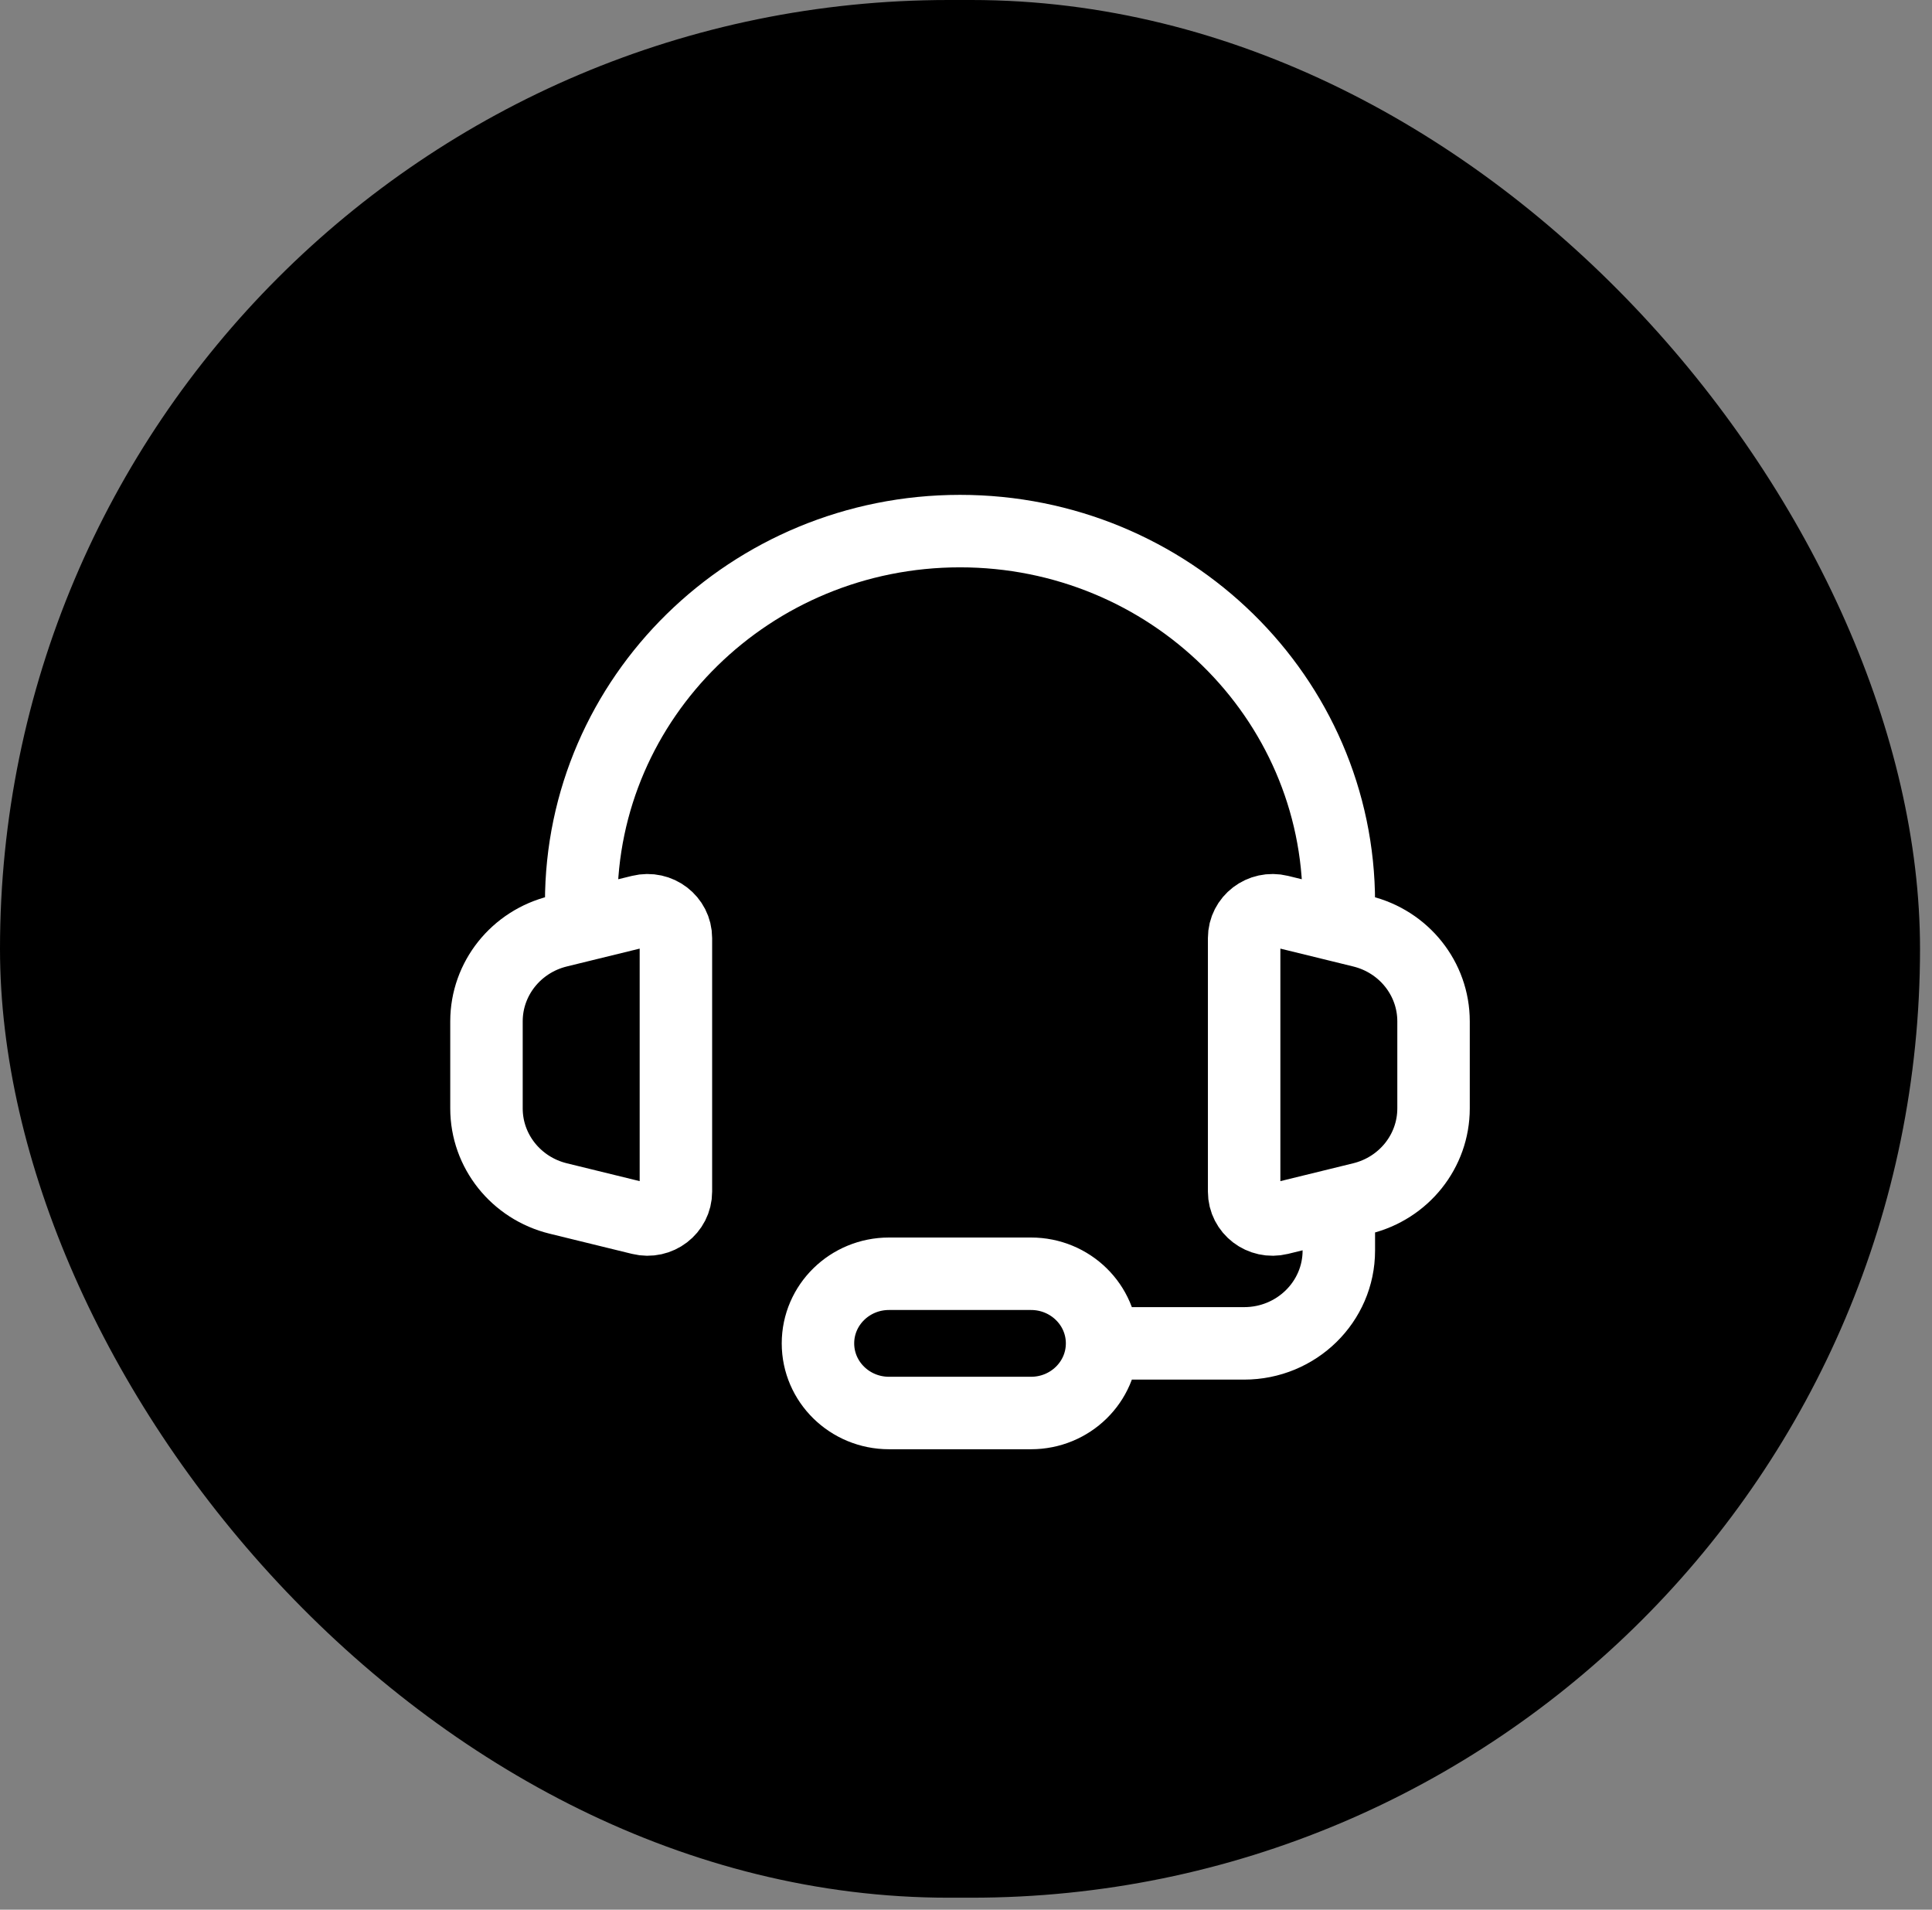
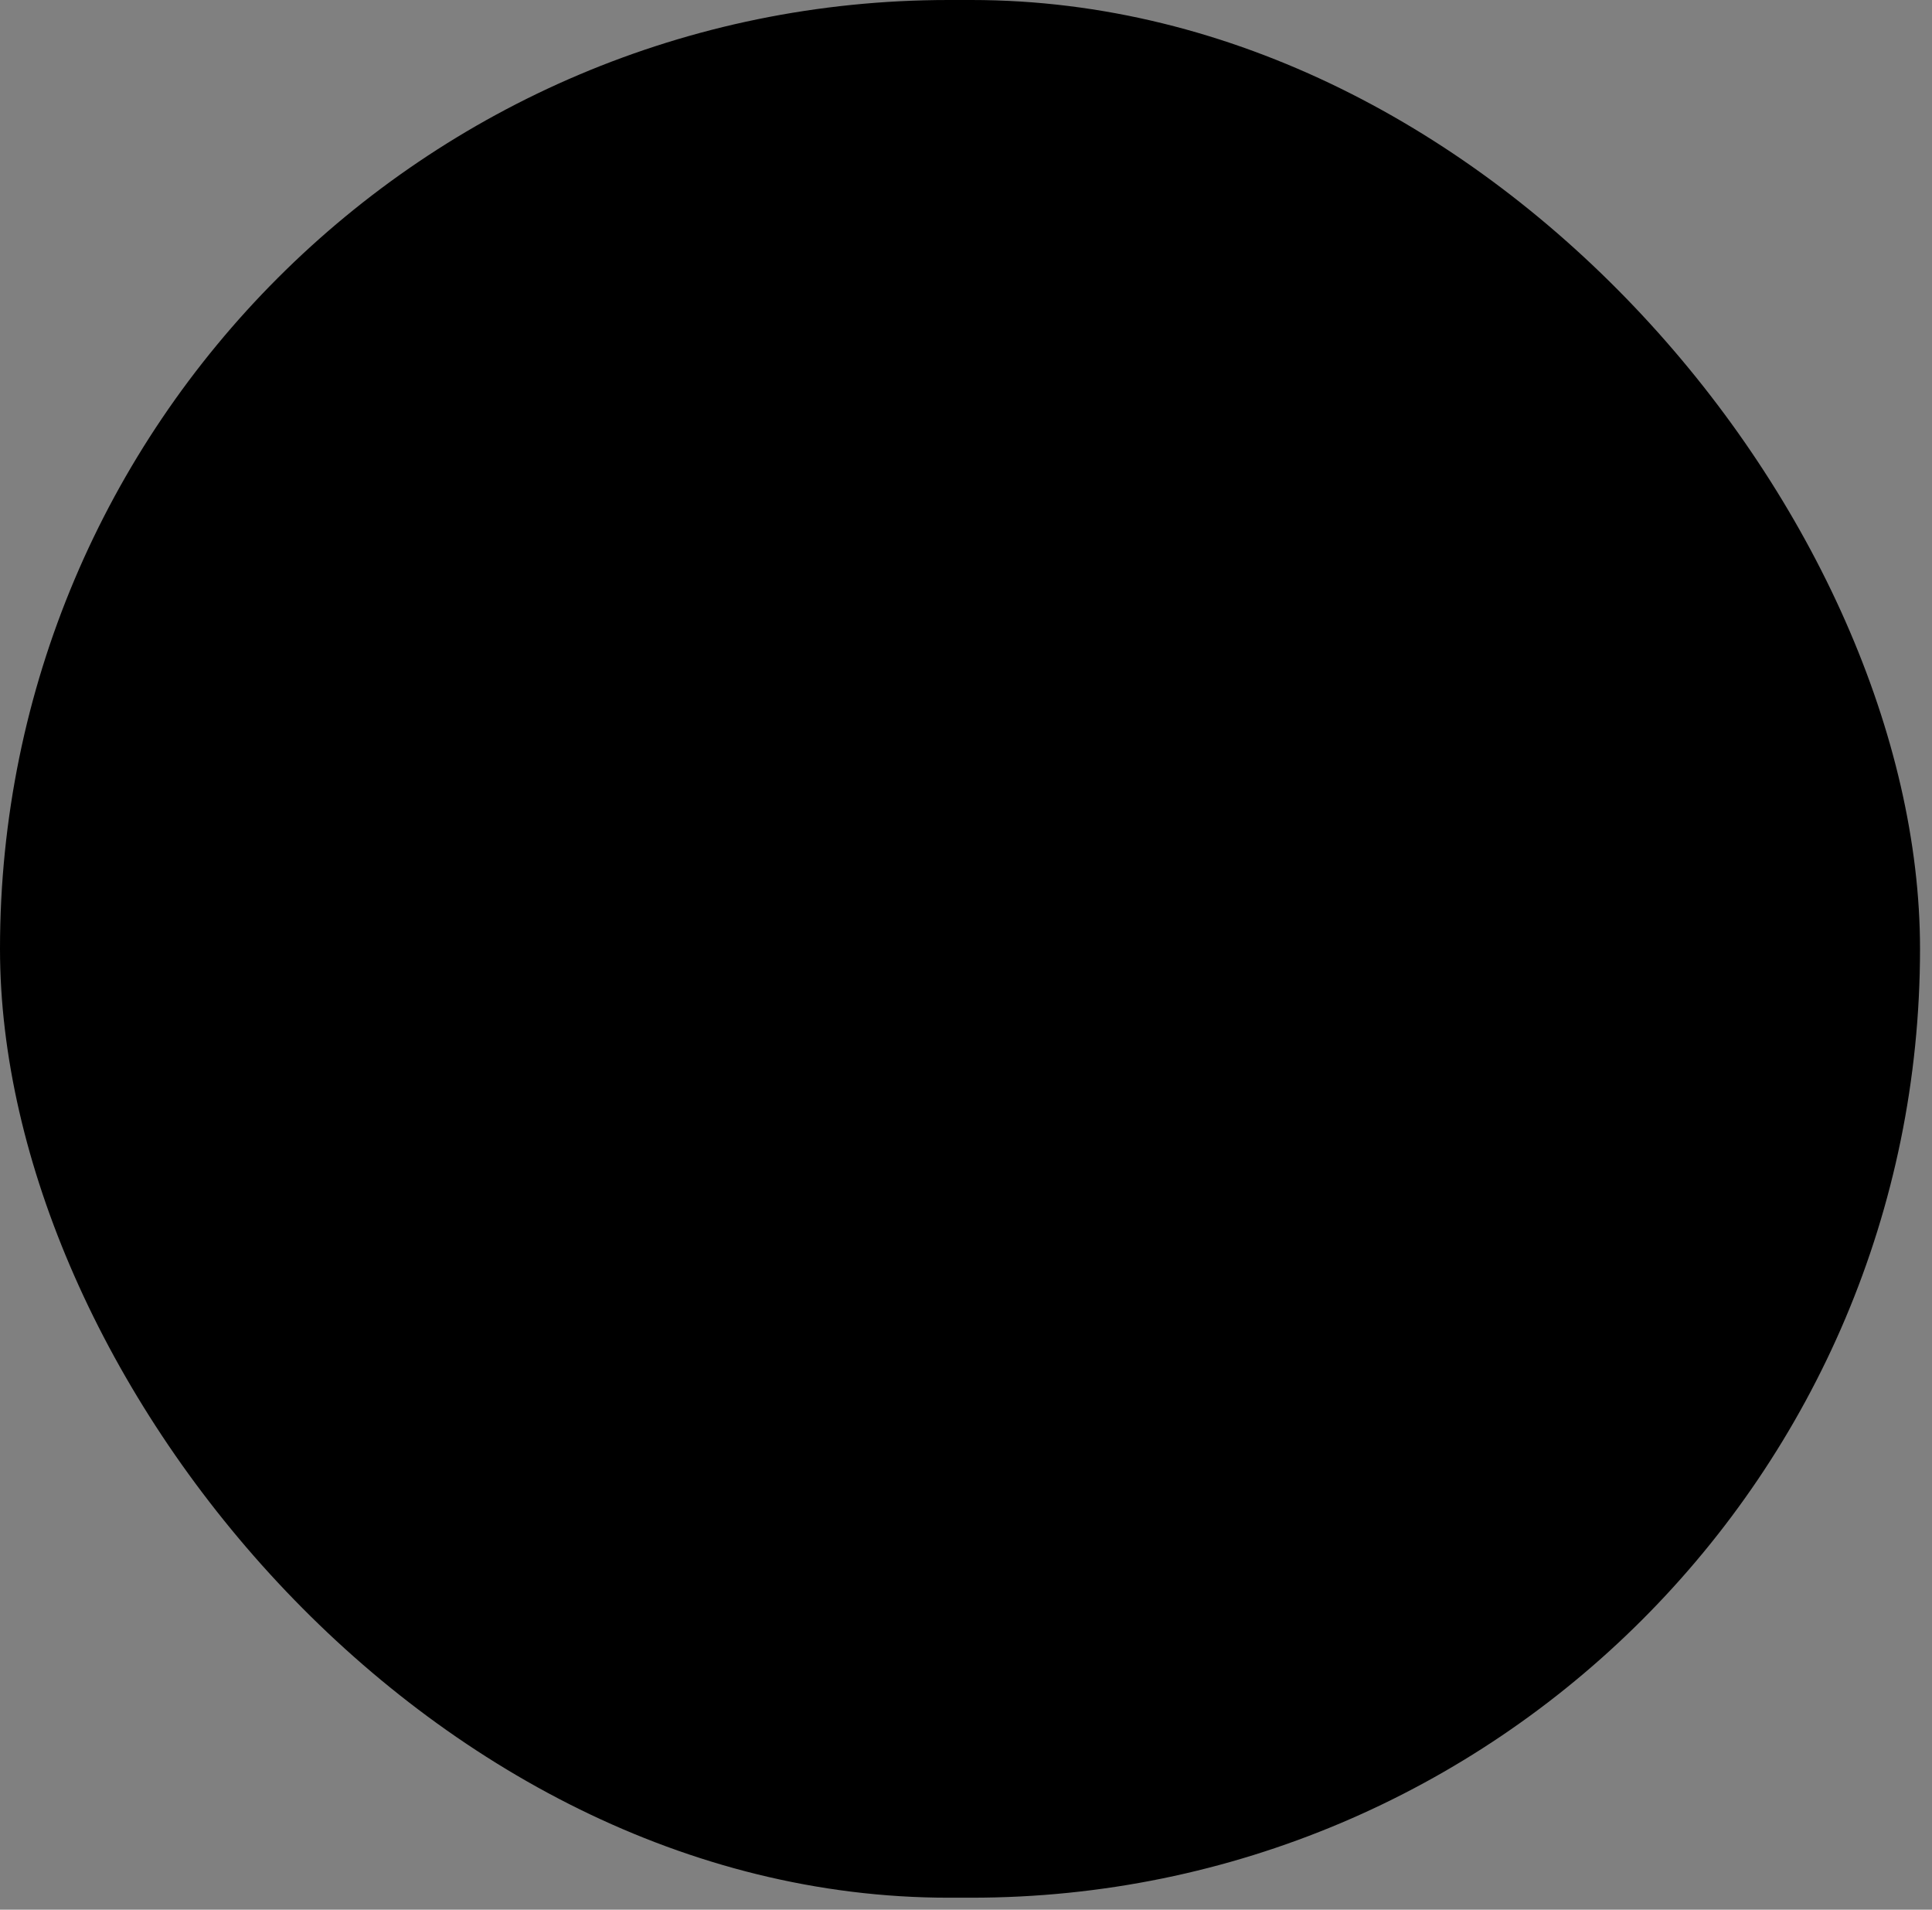
<svg xmlns="http://www.w3.org/2000/svg" width="85" height="84" viewBox="0 0 85 84" fill="none">
  <rect x="0" y="0" width="85" height="84" fill="#808080" stroke="none" />
  <rect width="84.473" height="83.473" rx="41.736" fill="black" />
-   <path d="M25.57 40.715L24.559 40.963C22.705 41.417 21.403 43.05 21.403 44.924V48.756C21.403 50.63 22.705 52.263 24.559 52.717L28.184 53.605C28.973 53.799 29.737 53.214 29.737 52.417V41.263C29.737 40.466 28.973 39.882 28.184 40.075L25.57 40.715ZM25.57 40.715V39.695C25.57 30.674 33.032 23.361 42.237 23.361C51.442 23.361 58.903 30.674 58.903 39.695V40.715M58.903 40.715L59.914 40.963C61.769 41.417 63.07 43.05 63.07 44.924V48.756C63.07 50.63 61.769 52.263 59.914 52.717L58.903 52.965M58.903 40.715L56.29 40.075C55.501 39.882 54.737 40.466 54.737 41.263V52.417C54.737 53.214 55.501 53.799 56.29 53.605L58.903 52.965M58.903 52.965V53.986V55.007C58.903 57.262 57.038 59.09 54.737 59.09H48.487M48.487 59.09C48.487 57.399 47.088 56.028 45.362 56.028H39.112C37.386 56.028 35.987 57.399 35.987 59.09C35.987 60.782 37.386 62.153 39.112 62.153H45.362C47.088 62.153 48.487 60.782 48.487 59.09Z" stroke="white" stroke-width="3.188" />
</svg>